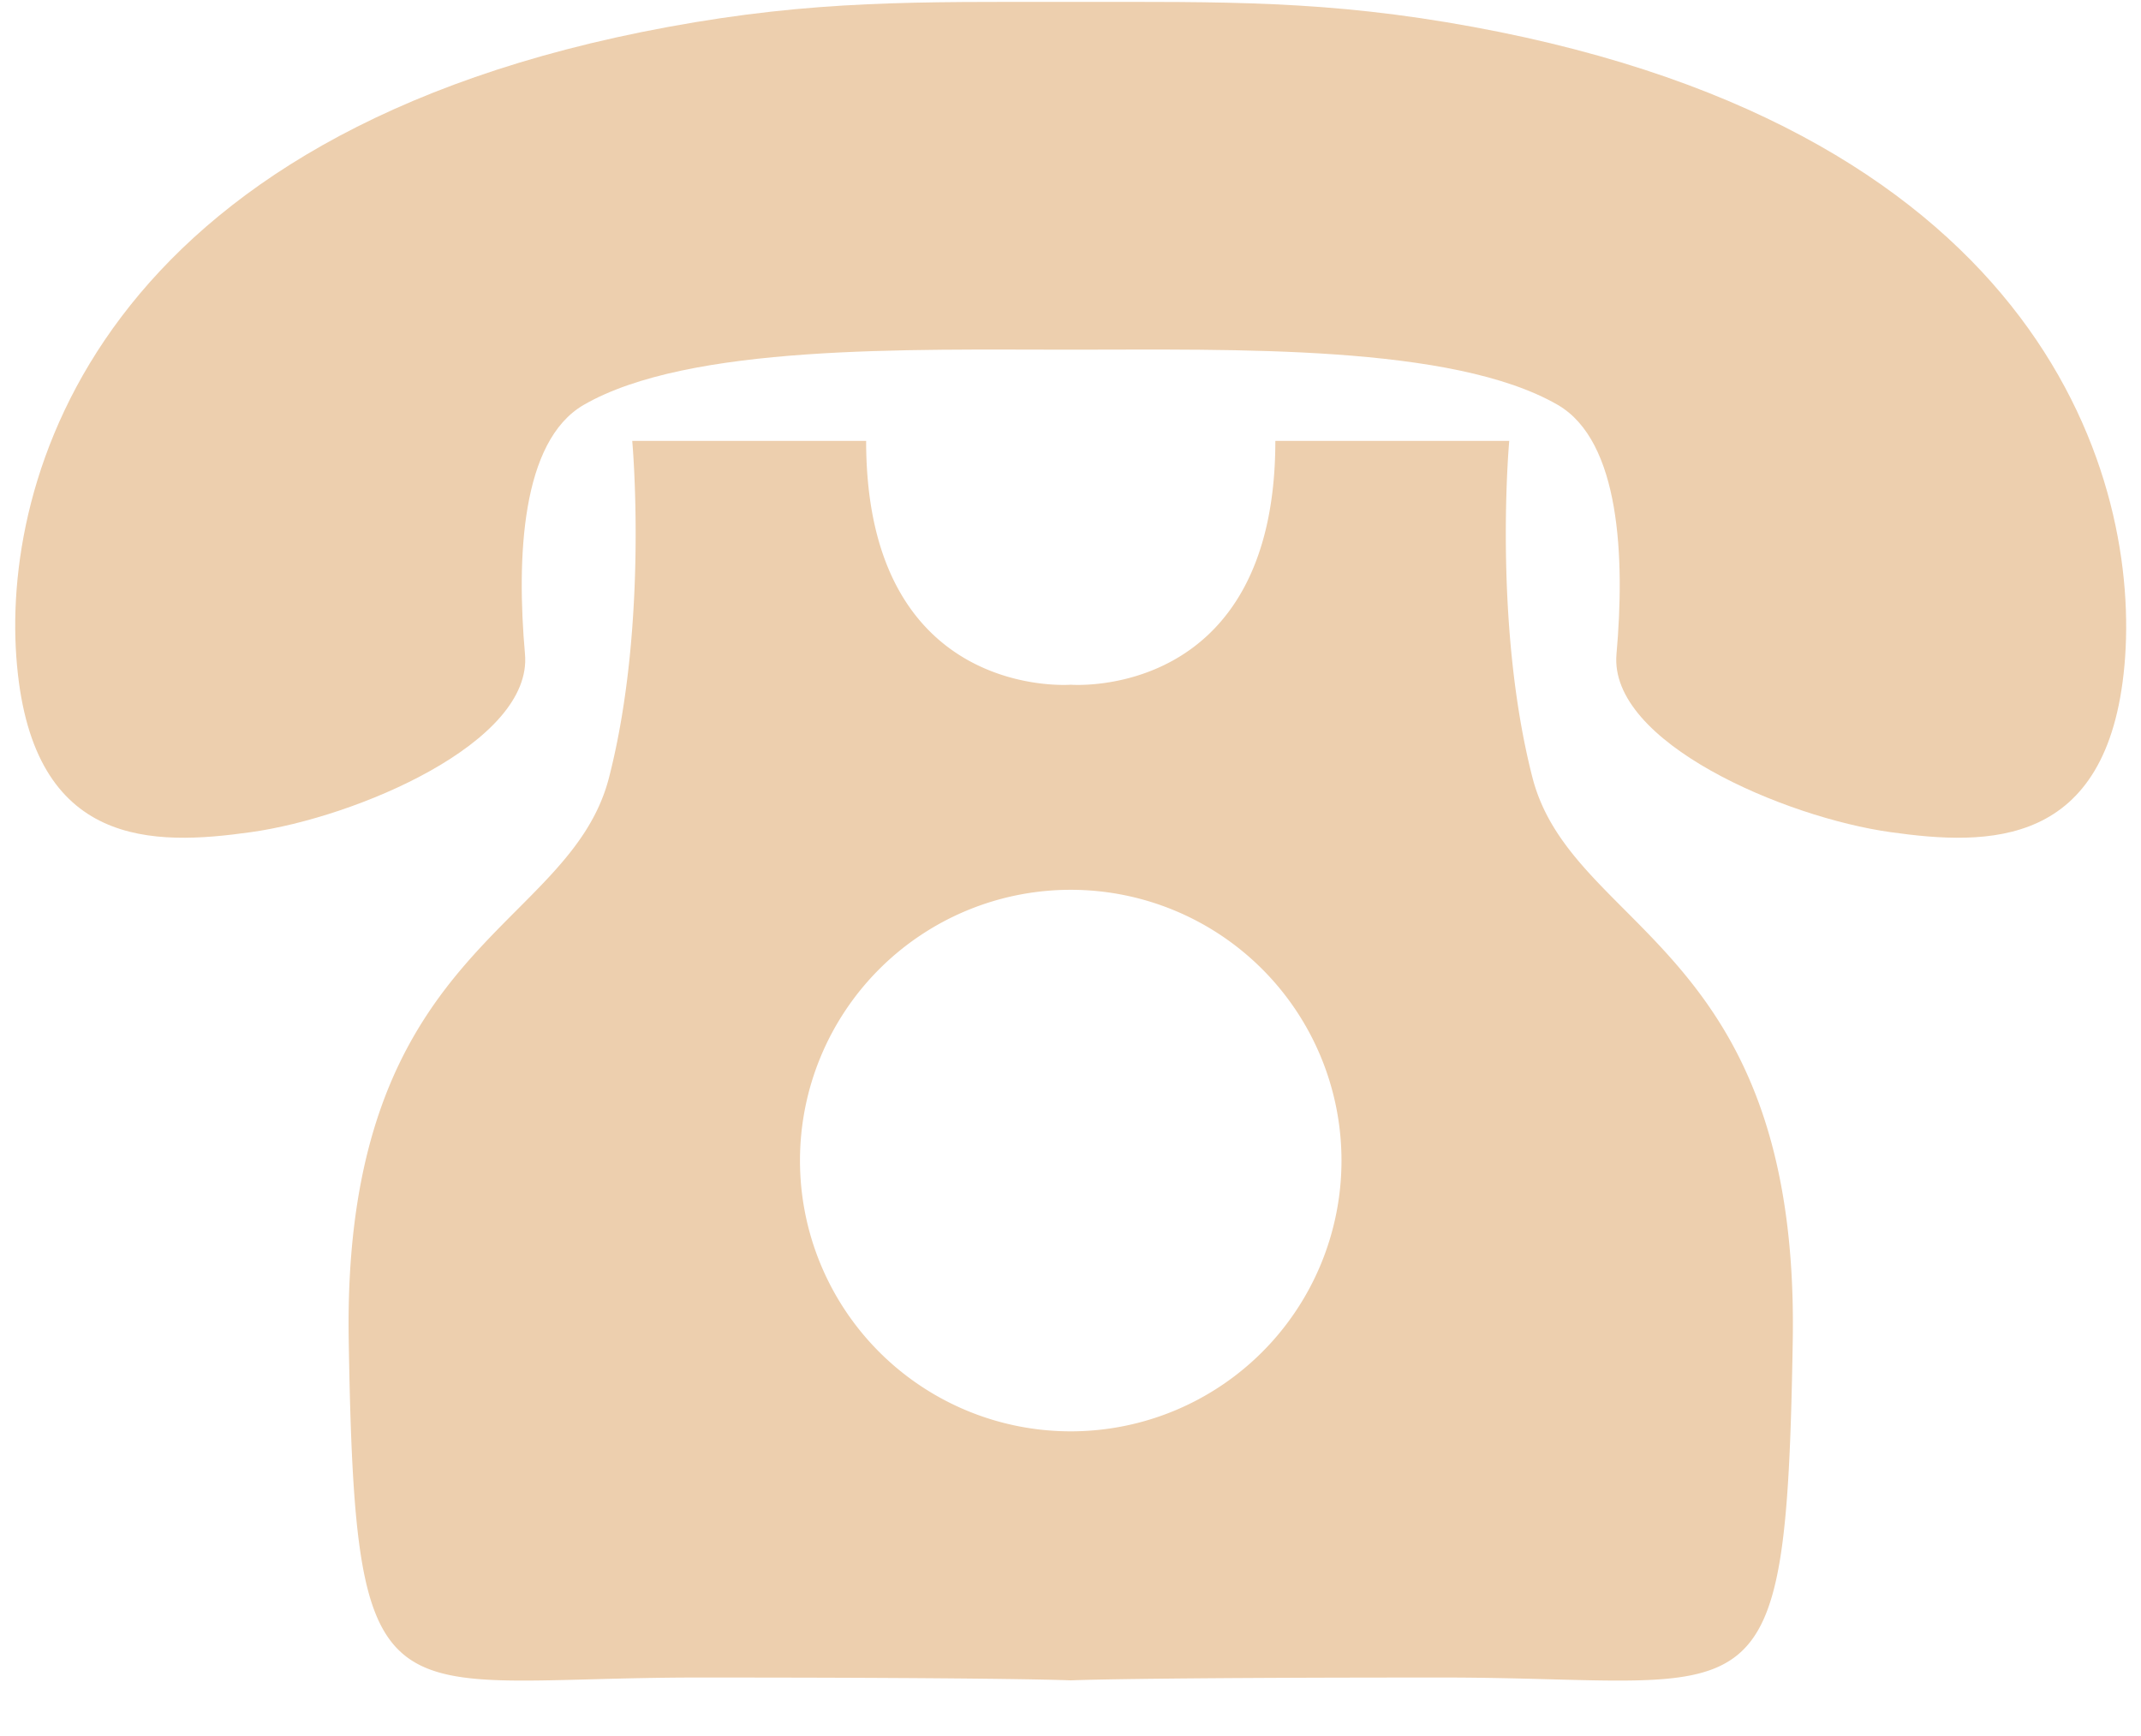
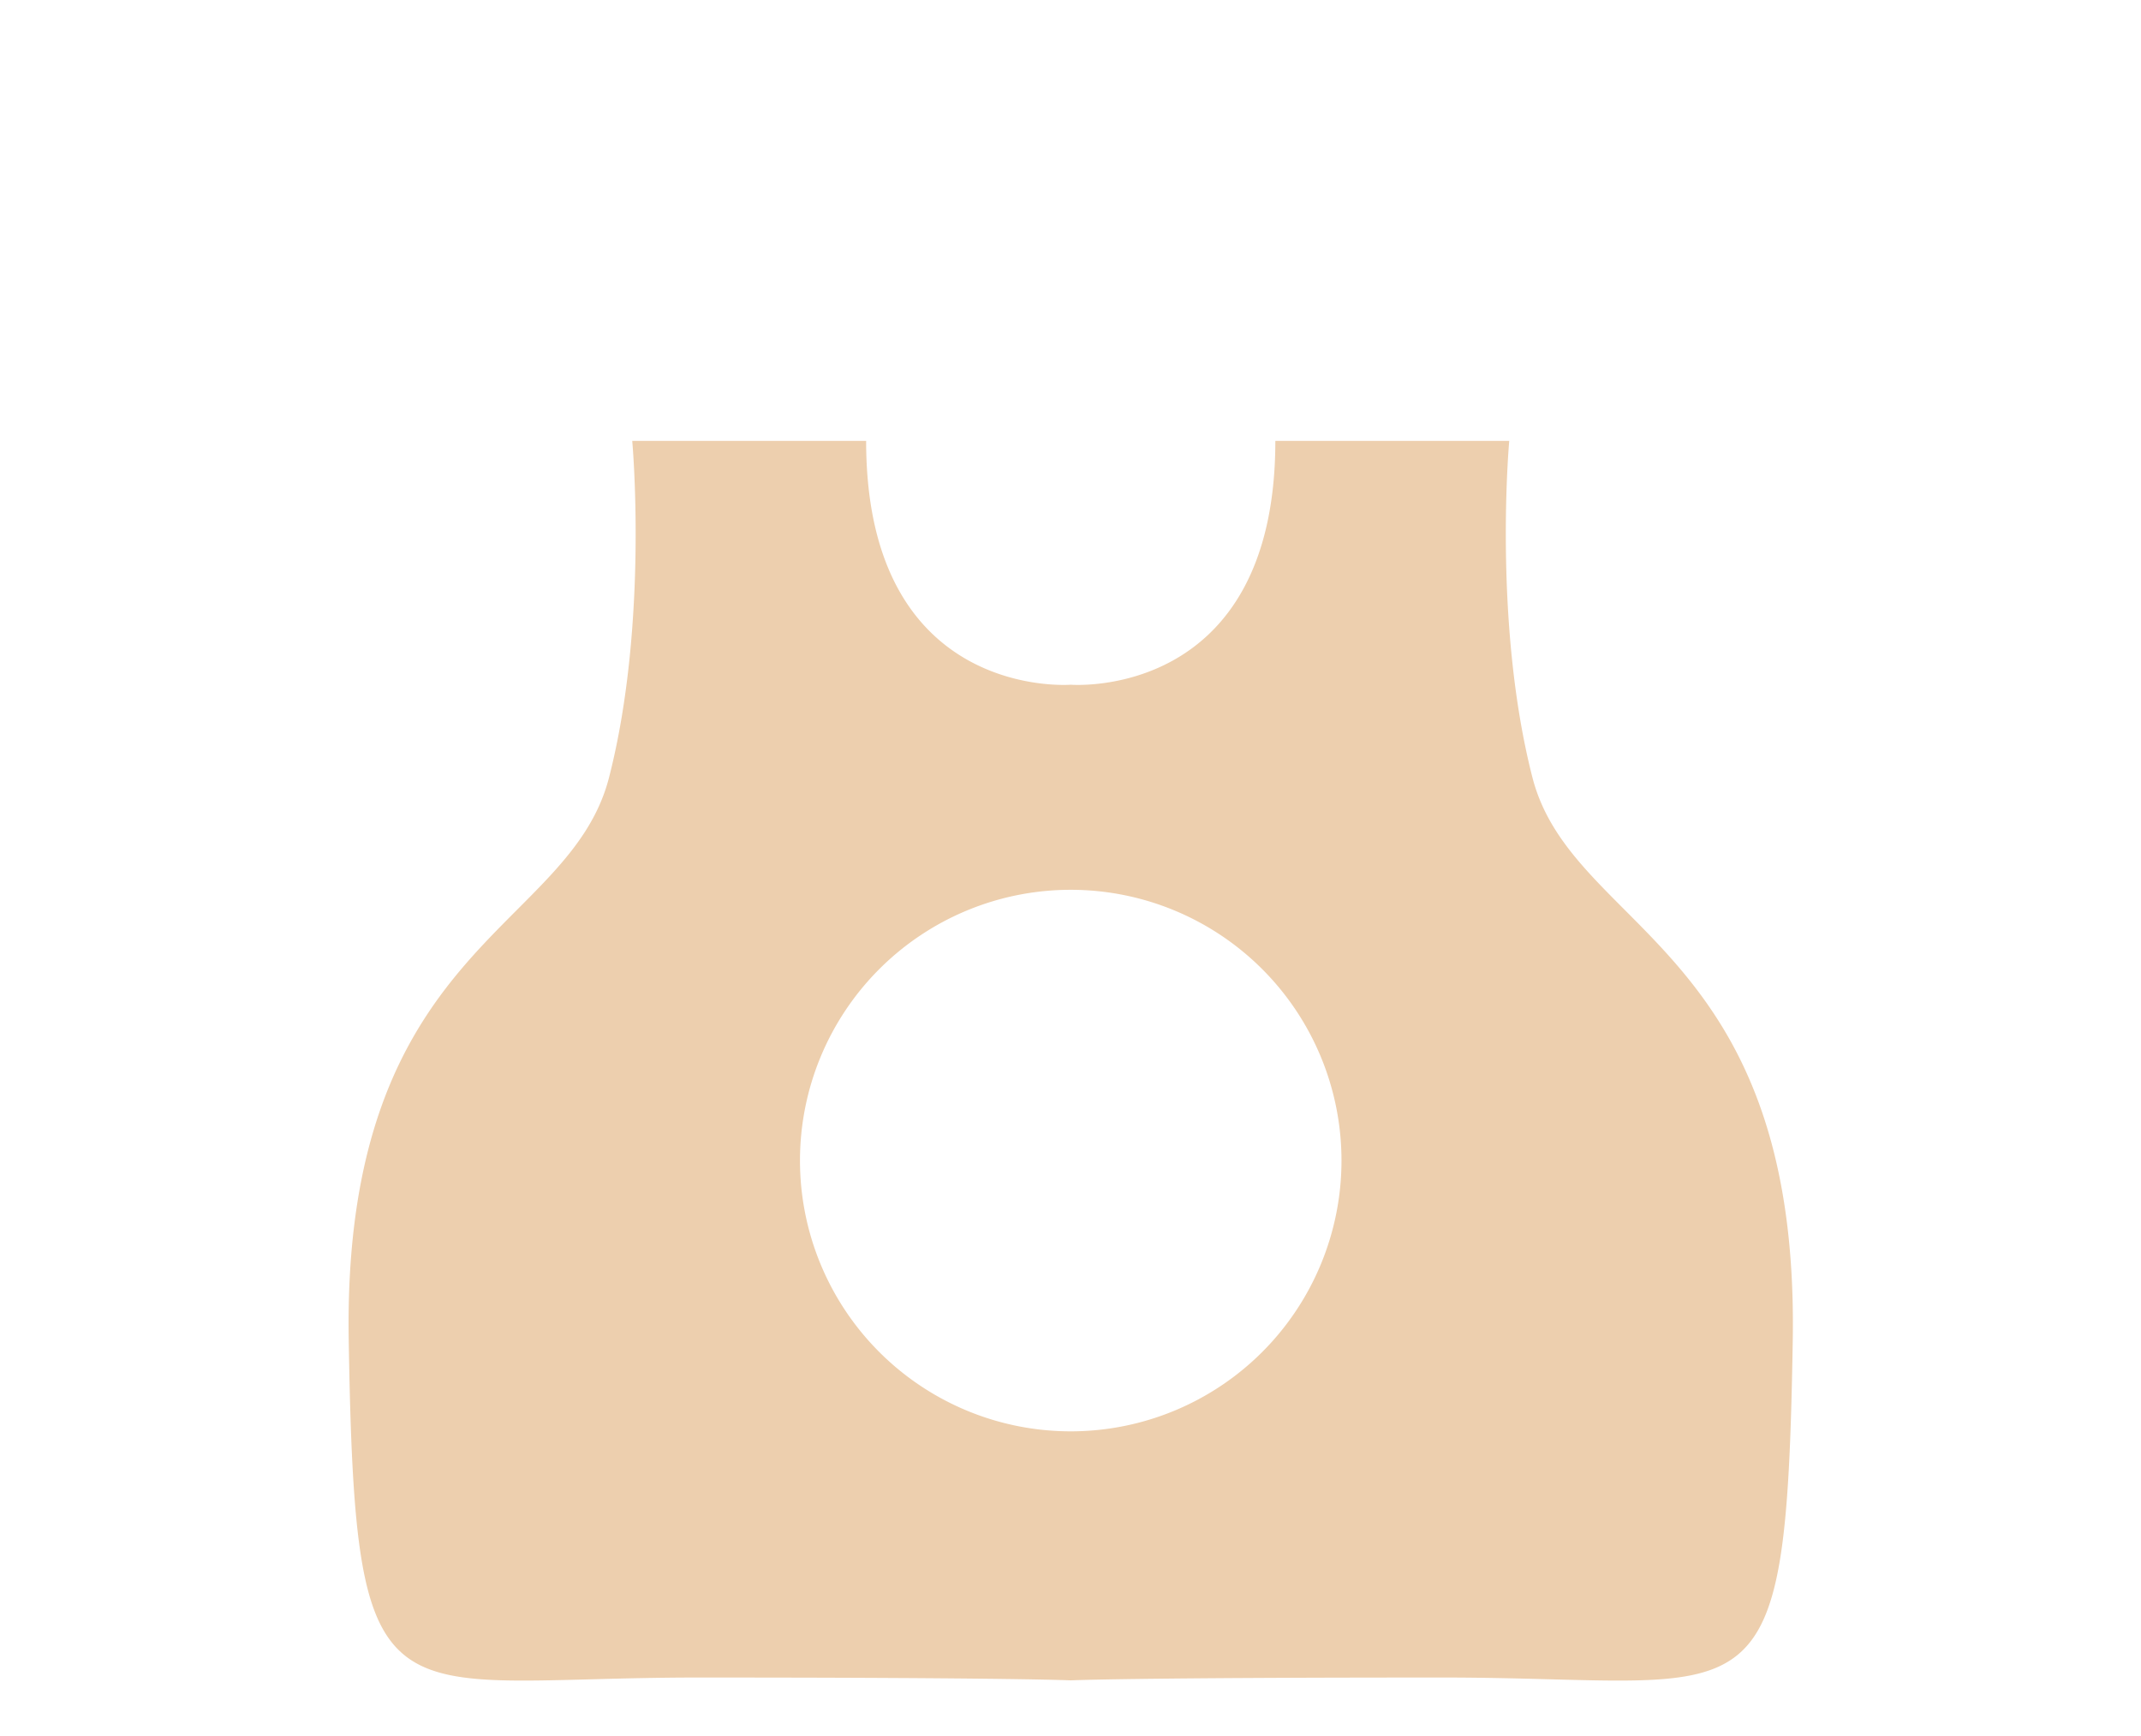
<svg xmlns="http://www.w3.org/2000/svg" data-name="Layer 1" fill="#edcfae" height="367.4" preserveAspectRatio="xMidYMid meet" version="1" viewBox="273.4 322.0 453.1 367.4" width="453.1" zoomAndPan="magnify">
  <g id="change1_1">
-     <path d="M277,462.8c3.5,38.8,28.9,38.2,49.5,35.3,22.3-3.1,59.7-19,58-37.7-1.8-20.4-.8-45,12.4-52.7C419.2,394.8,465.7,396,500,396s80.8-1.2,103.1,11.7c13.2,7.7,14.2,32.3,12.4,52.7-1.7,18.7,35.7,34.6,58,37.7,20.6,2.9,46,3.5,49.5-35.3S706.4,350,585.2,327.7c-31-5.7-52.5-5.3-85.2-5.3s-54.2-.4-85.2,5.3C293.6,350,273.4,423.9,277,462.8Z" />
-   </g>
+     </g>
  <g id="change1_2">
    <path d="M597.7,486.5c-8.4-32.8-4.9-71.2-4.9-71.2H543.3c0,55.1-43.3,51.6-43.3,51.6s-43.3,3.5-43.3-51.6H407.2s3.5,38.4-4.9,71.2S345.8,522,347.2,605.7s7,71.3,73.9,71.3,78.9.6,78.9.6,11.9-.6,78.9-.6,72.5,12.4,73.9-71.3S606.1,519.2,597.7,486.5ZM500,624.9a57.3,57.3,0,1,1,57.3-57.3A57.3,57.3,0,0,1,500,624.9Z" />
  </g>
</svg>